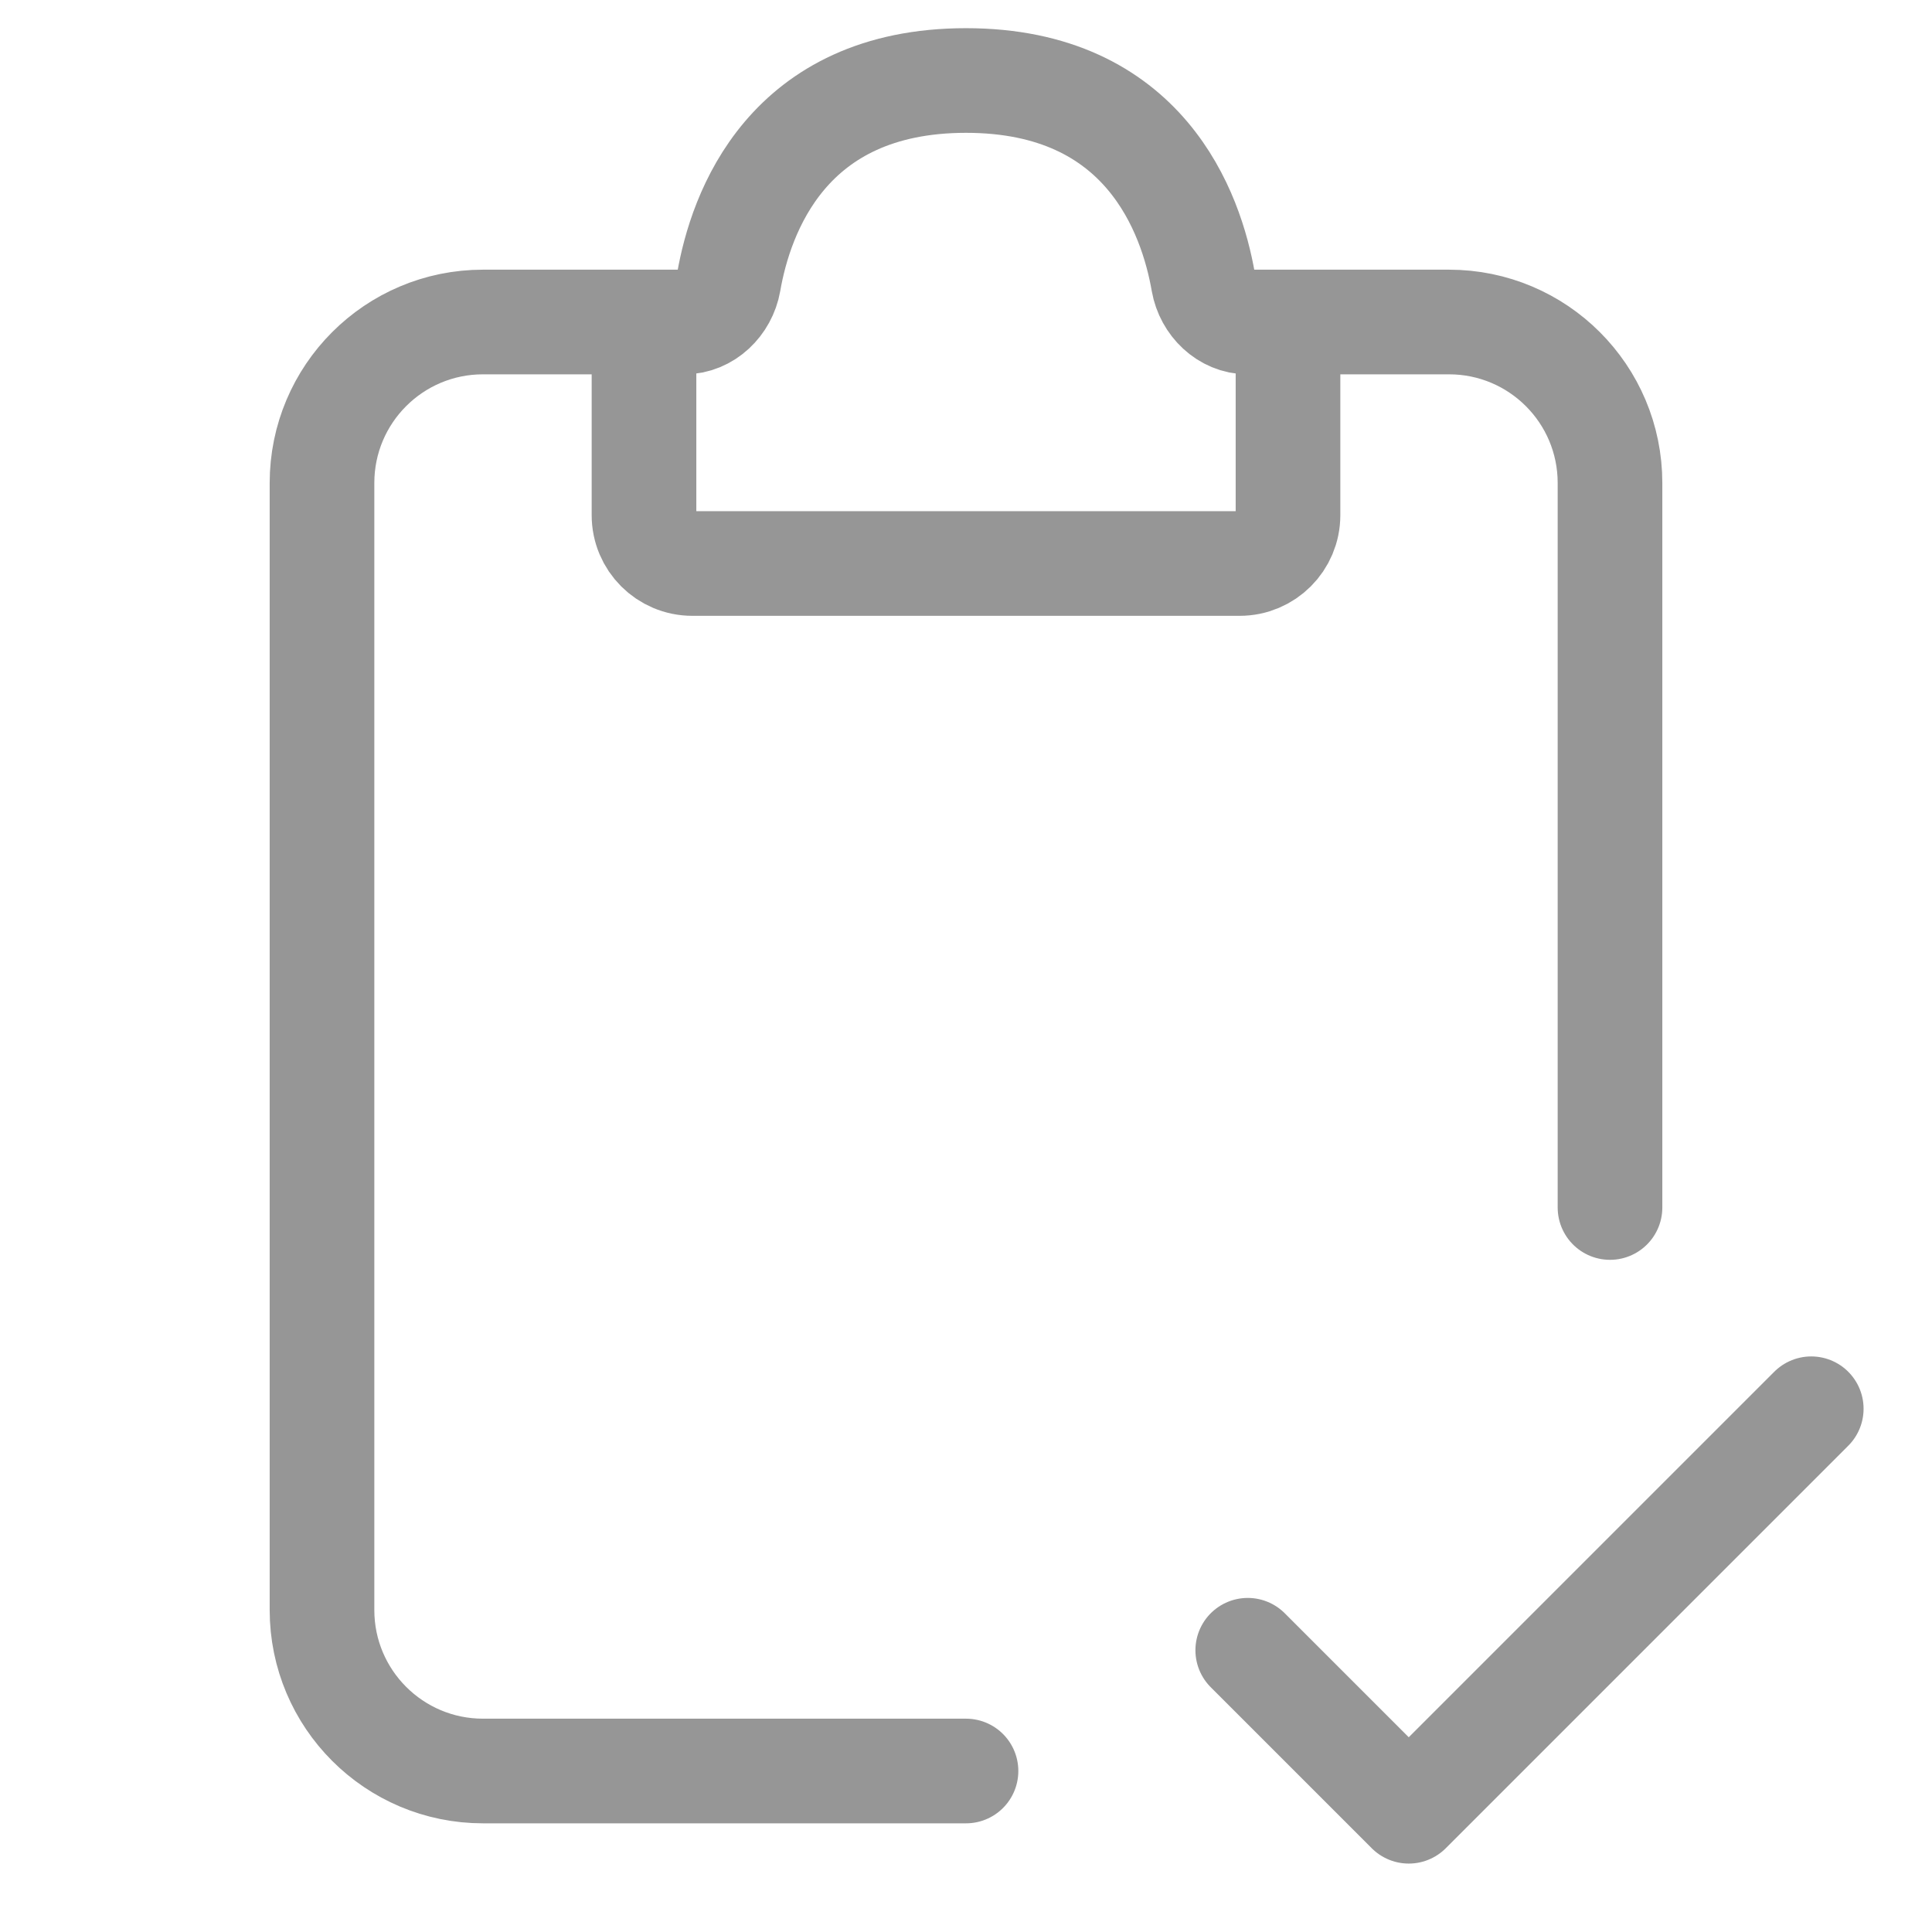
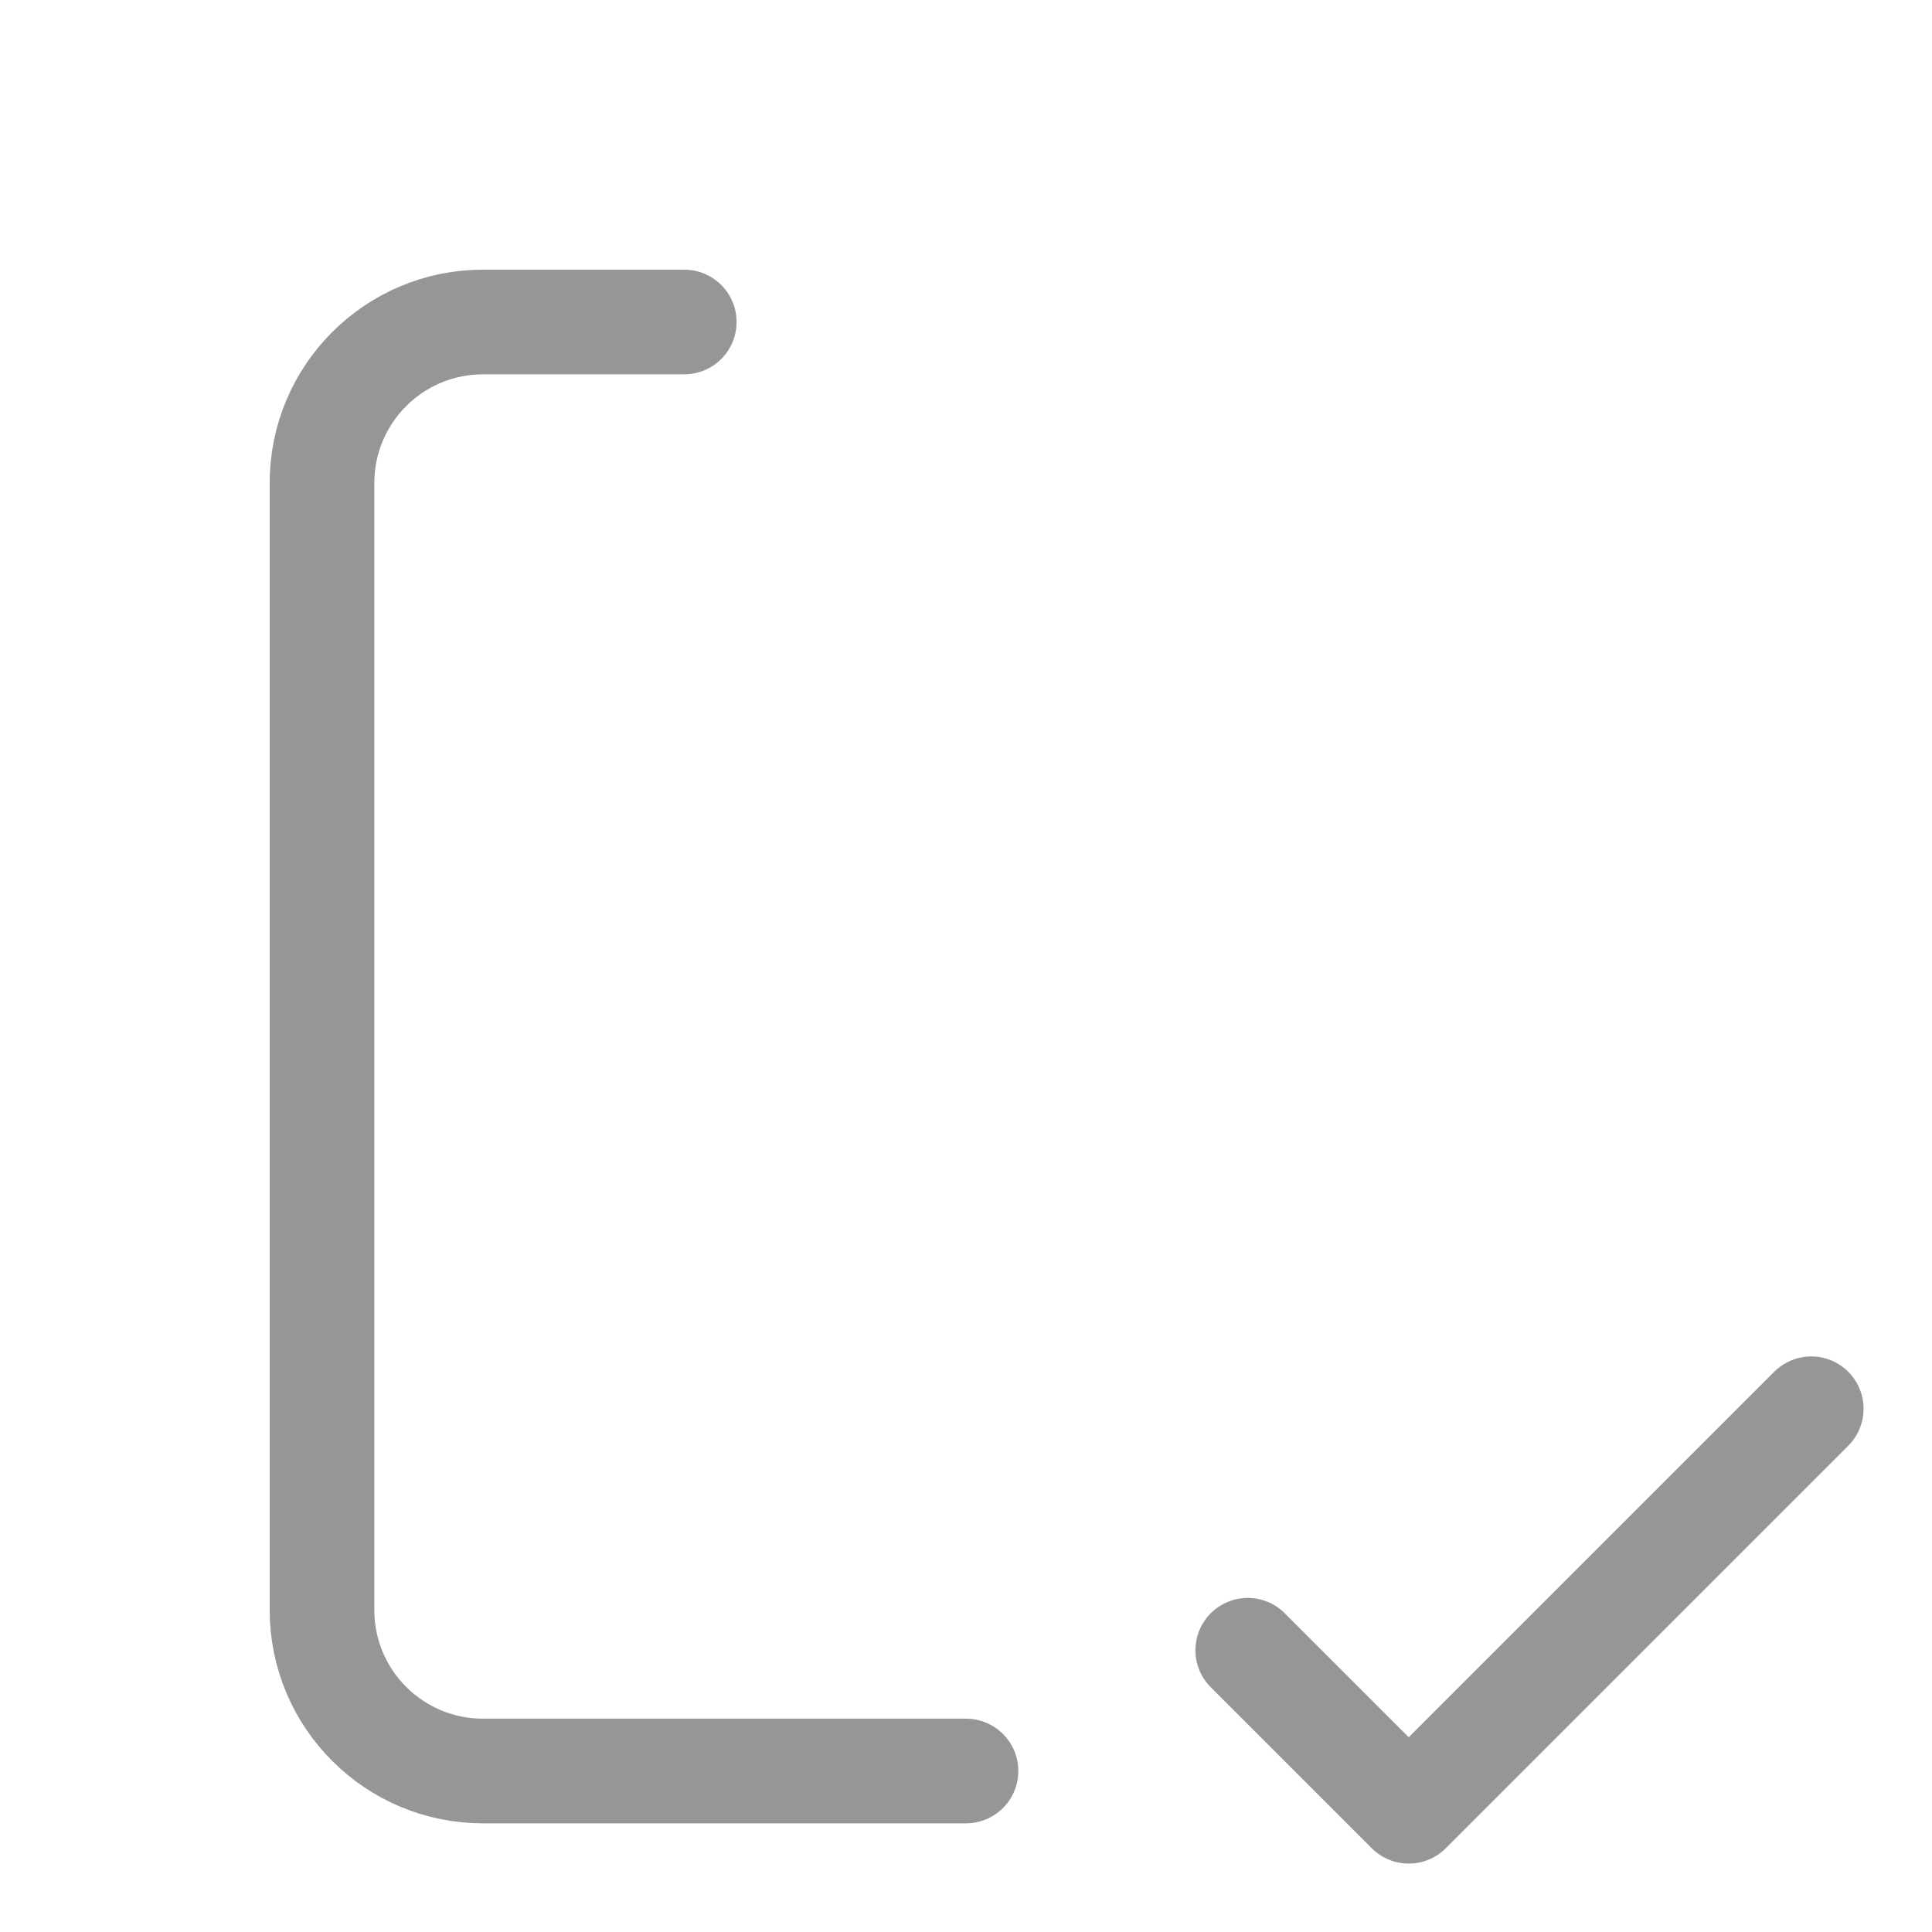
<svg xmlns="http://www.w3.org/2000/svg" width="30px" height="30px" viewBox="0 0 24 24" stroke-width="1.3" fill="none" color="#969696">
  <path d="M8.5 4H6C4.895 4 4 4.895 4 6V20C4 21.105 4.895 22 6 22H12" stroke="#969696" stroke-width="1.3" stroke-linecap="round" />
-   <path d="M15.5 4H18C19.105 4 20 4.895 20 6V15" stroke="#969696" stroke-width="1.3" stroke-linecap="round" />
-   <path d="M8 6.4V4.5C8 4.224 8.224 4 8.5 4C8.776 4 9.004 3.776 9.052 3.504C9.2 2.652 9.774 1 12 1C14.226 1 14.8 2.652 14.948 3.504C14.996 3.776 15.224 4 15.5 4C15.776 4 16 4.224 16 4.5V6.4C16 6.731 15.731 7 15.4 7H8.6C8.269 7 8 6.731 8 6.4Z" stroke="#969696" stroke-width="1.3" stroke-linecap="round" />
  <path d="M15.5 20.5L17.5 22.5L22.5 17.5" stroke="#969696" stroke-width="1.3" stroke-linecap="round" stroke-linejoin="round" />
</svg>